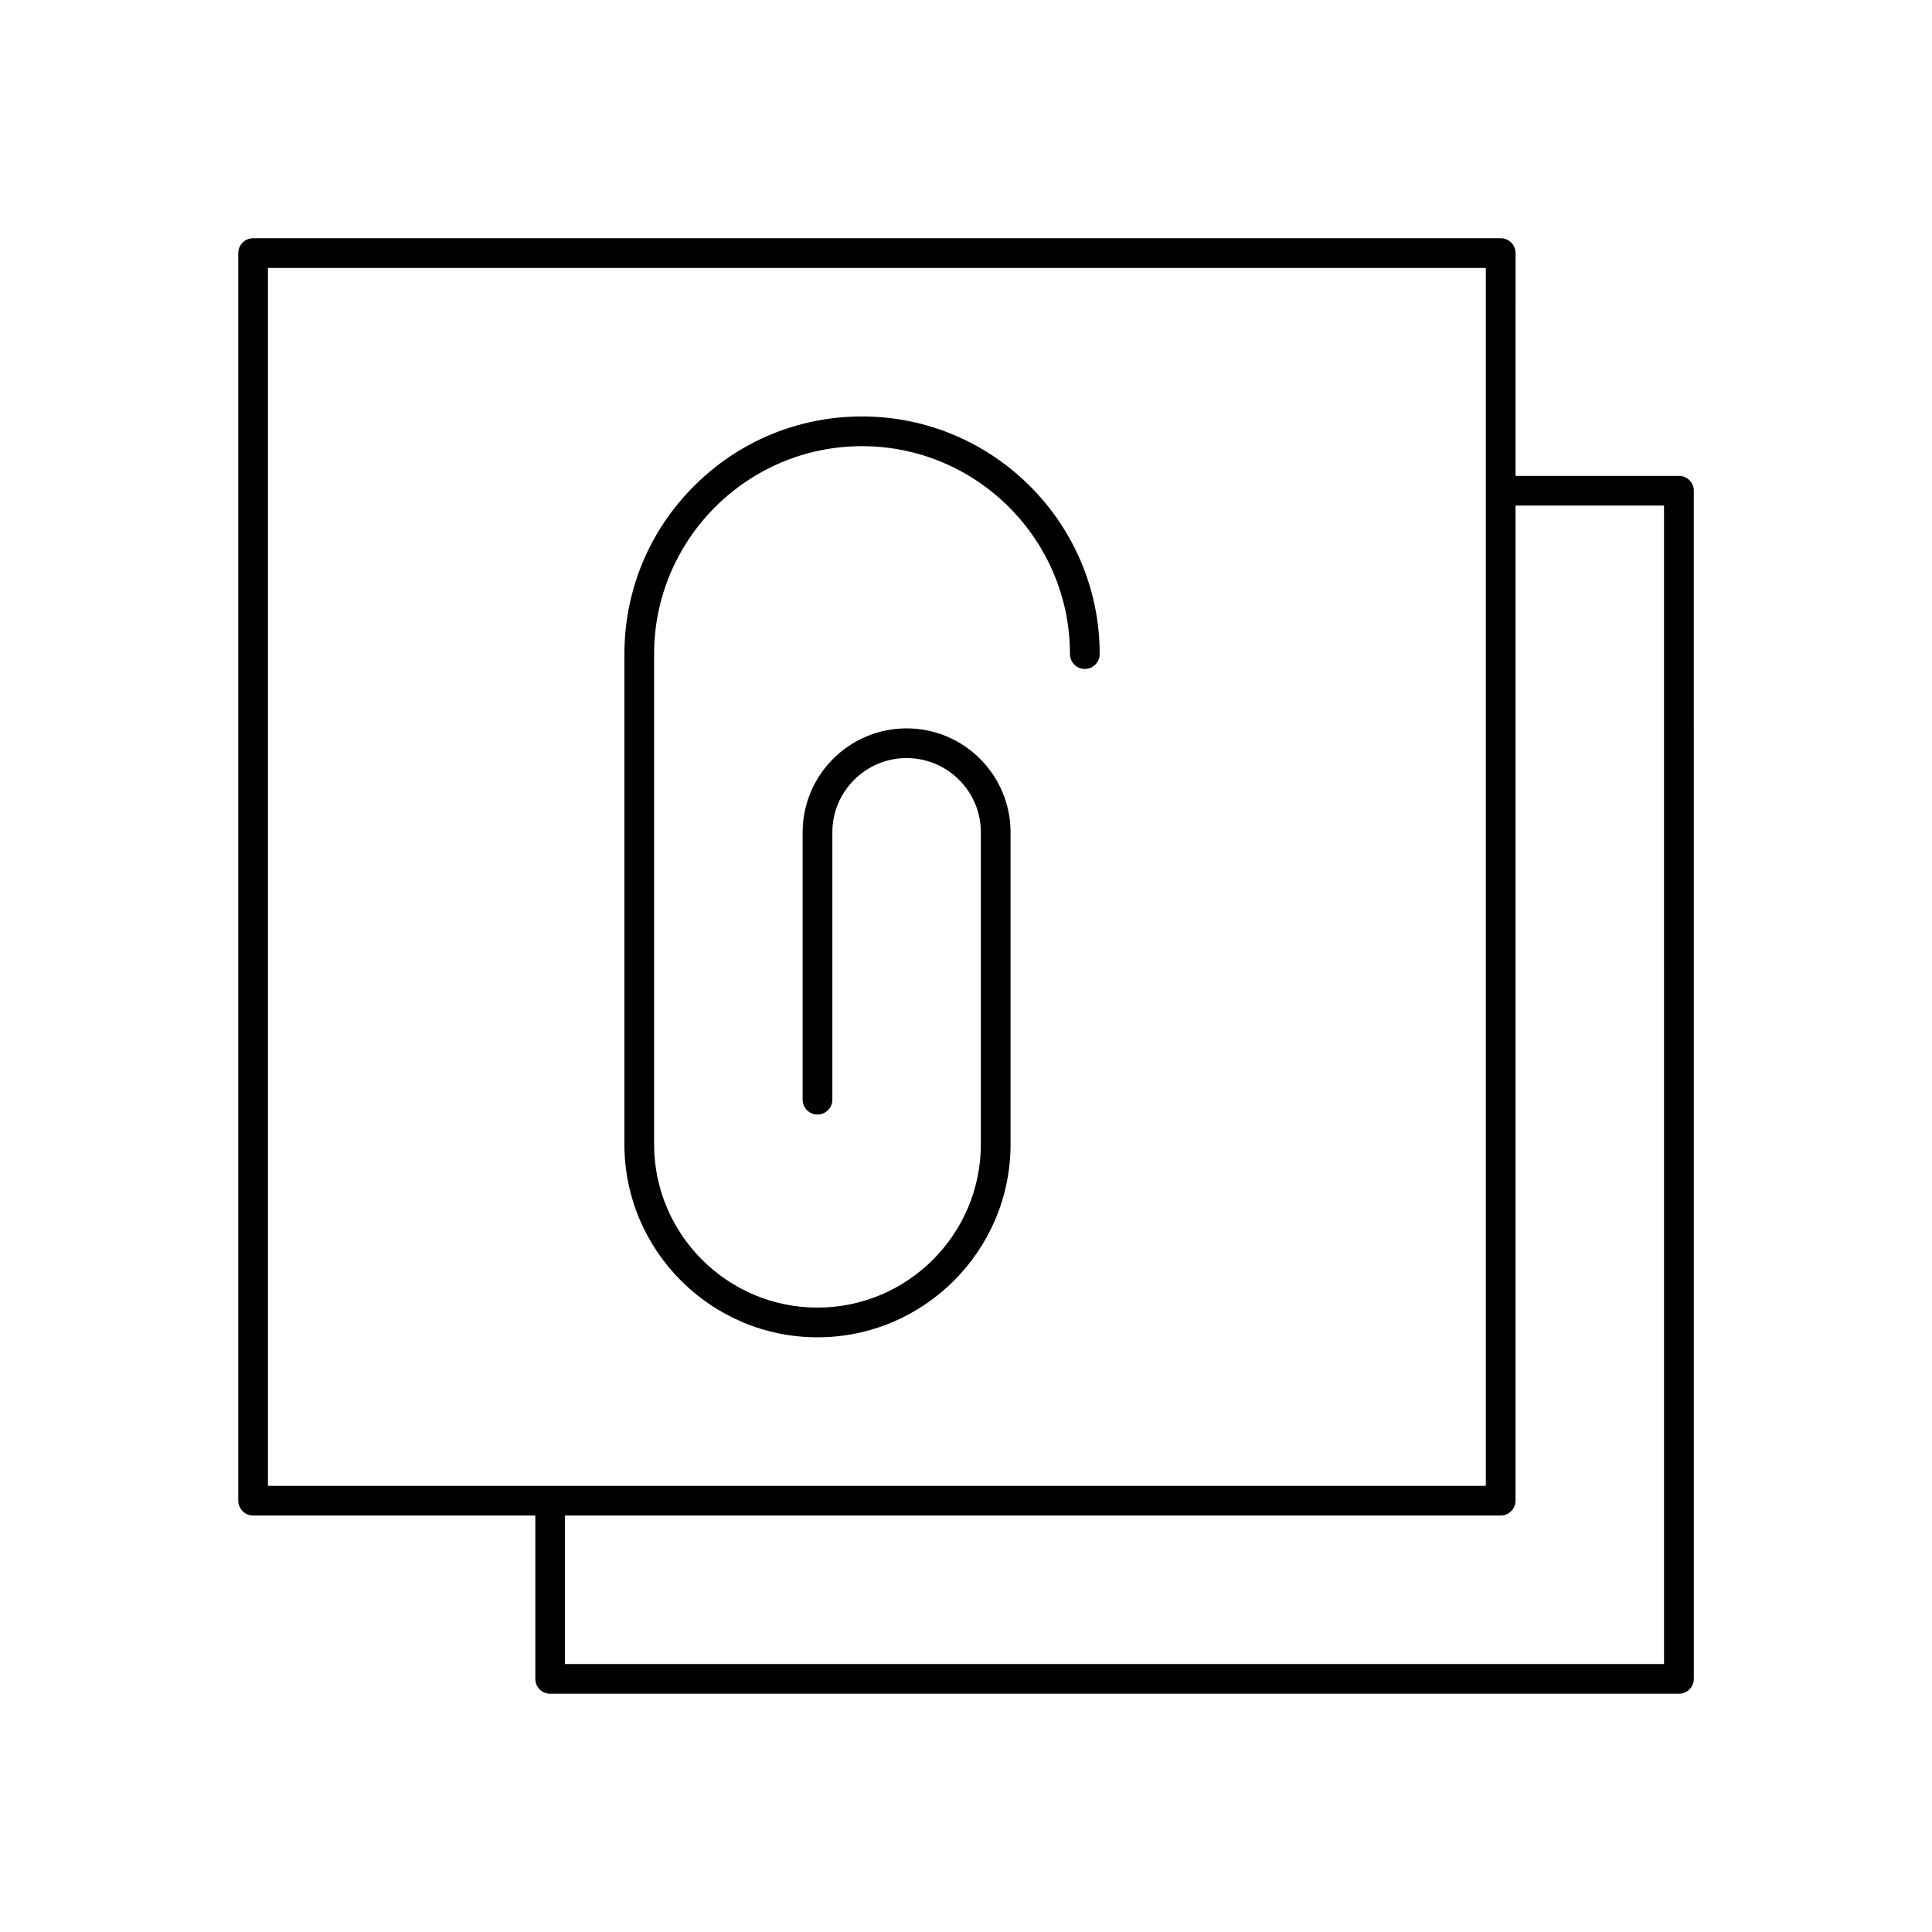
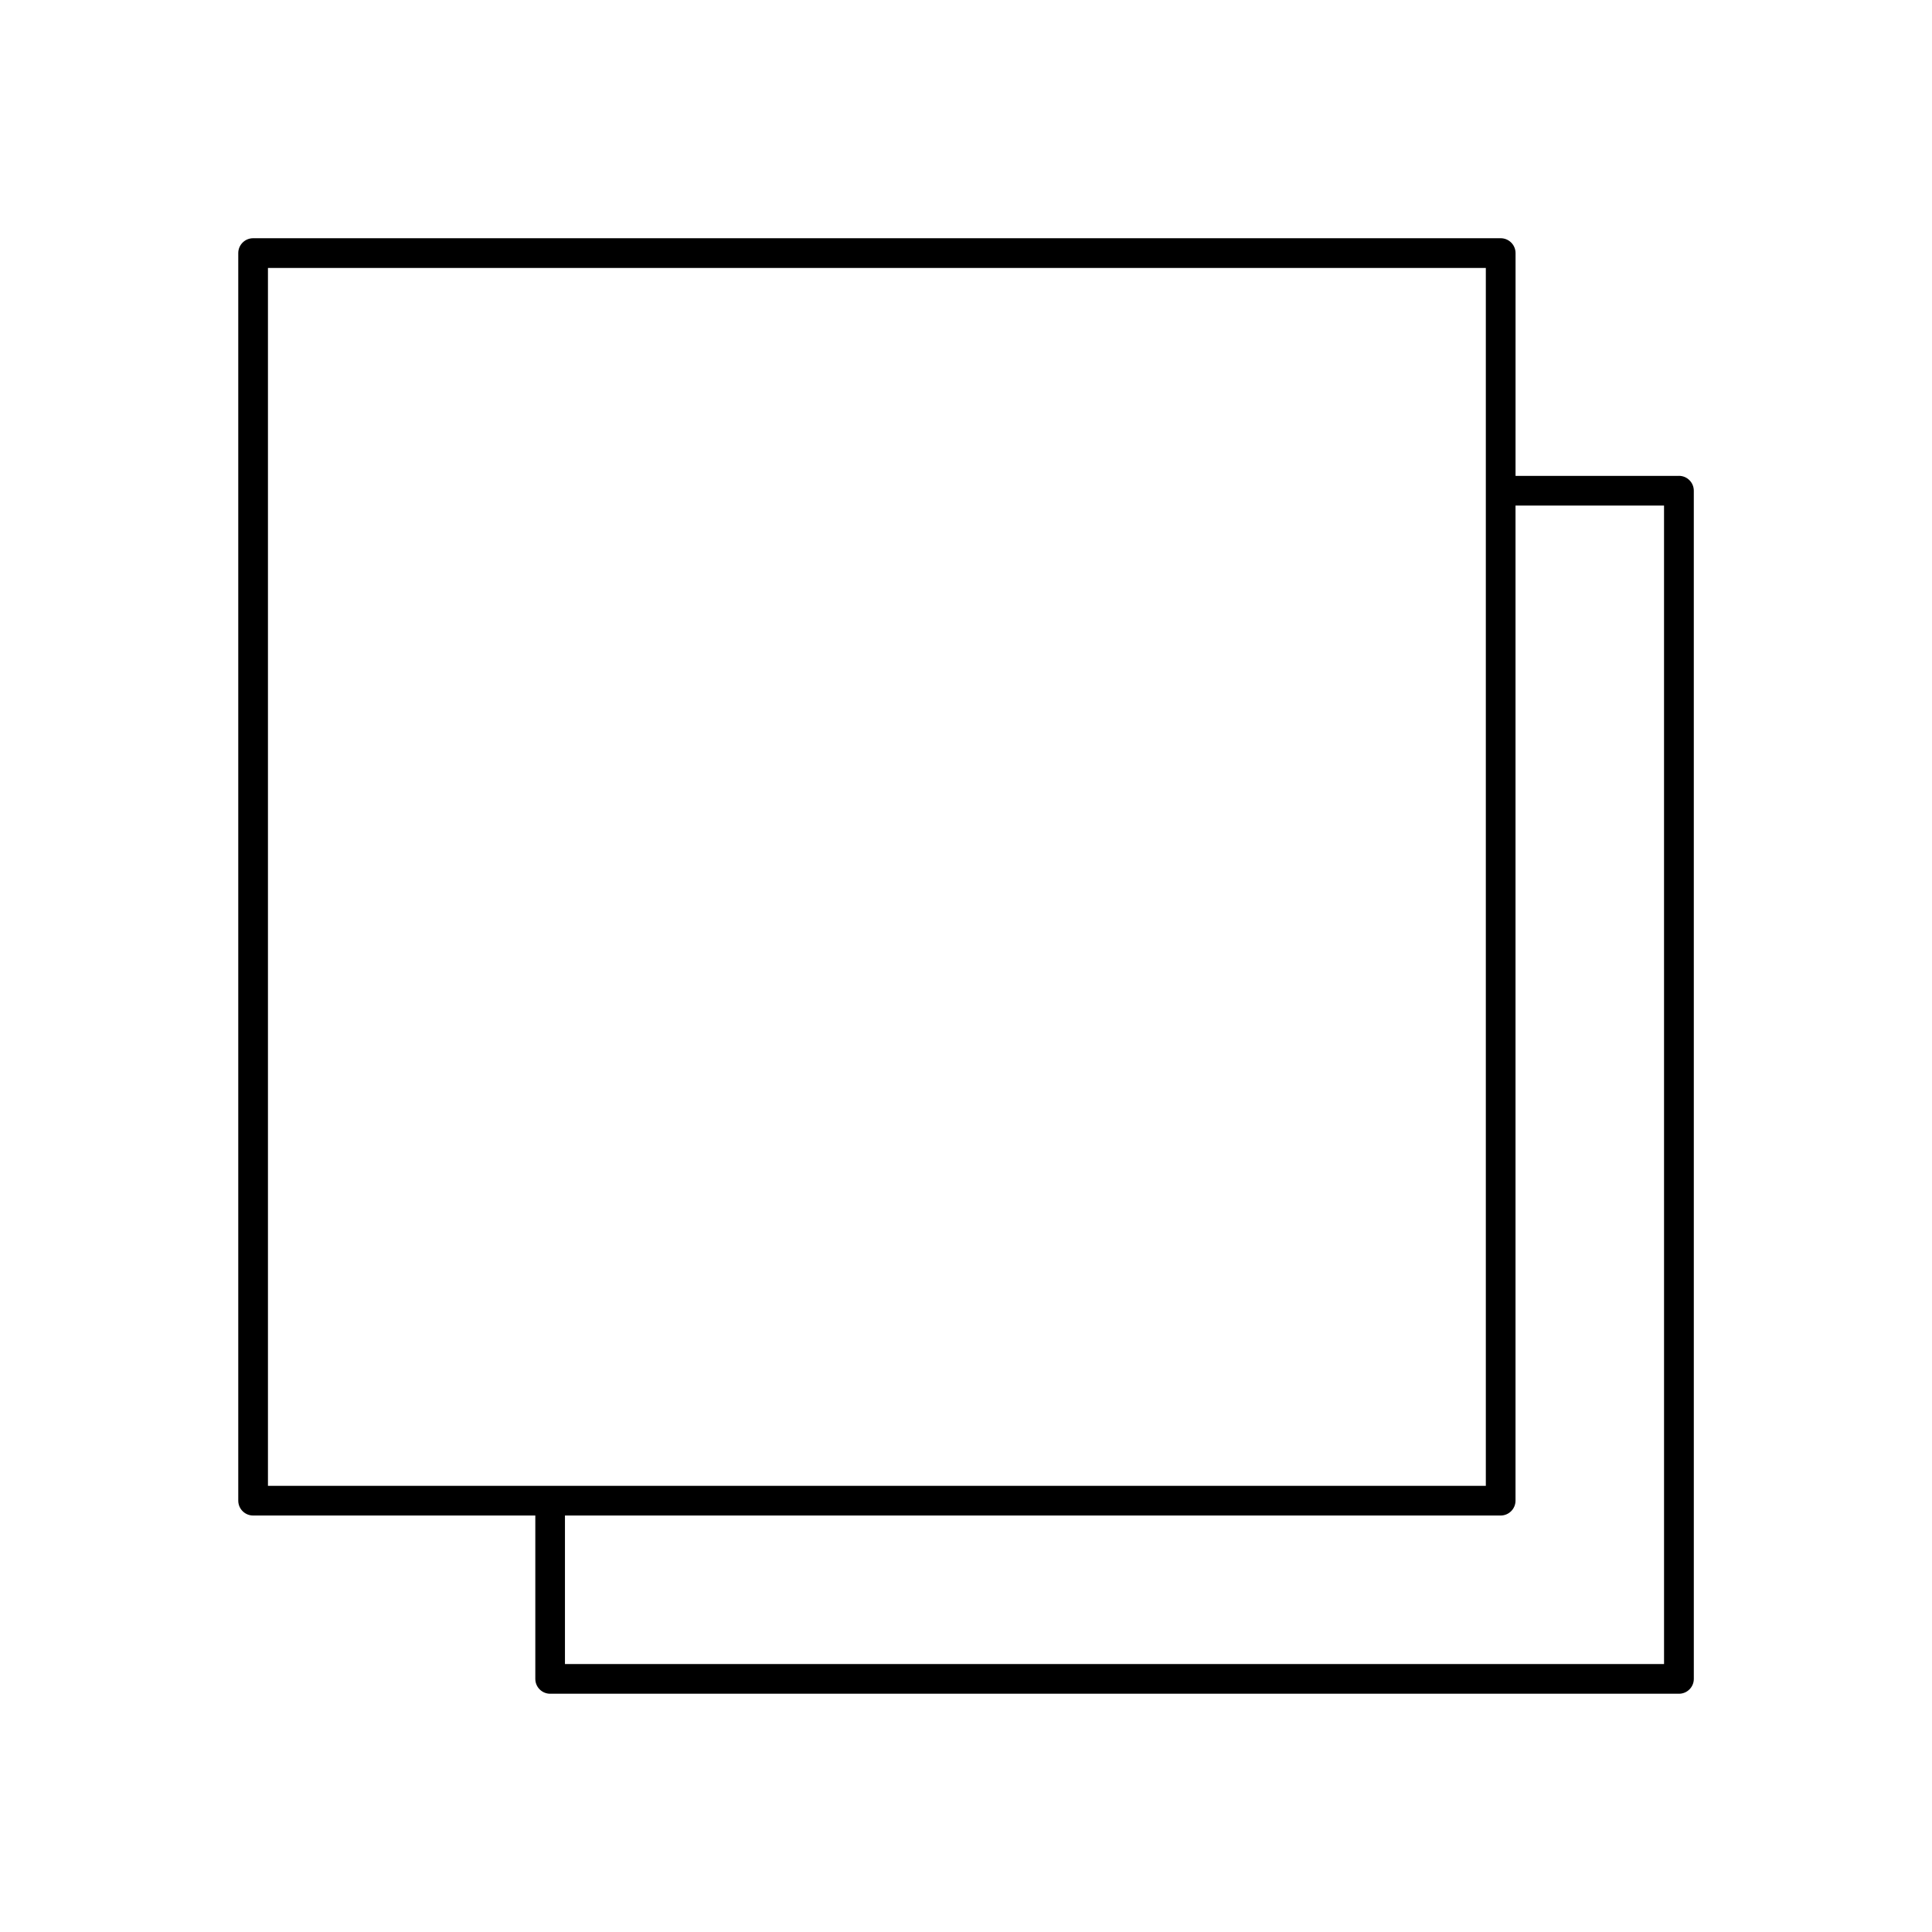
<svg xmlns="http://www.w3.org/2000/svg" fill="#000000" width="800px" height="800px" version="1.1" viewBox="144 144 512 512">
  <g>
    <path d="m588.93 270.11h-43.297l0.004-59.039c0-2.172-1.762-3.938-3.938-3.938h-330.62c-2.172 0-3.938 1.766-3.938 3.938v330.62c0 2.172 1.762 3.938 3.938 3.938h74.785v43.293c0 2.172 1.762 3.938 3.938 3.938h299.14c2.172 0 3.938-1.762 3.938-3.938l-0.004-314.88c0-2.172-1.762-3.938-3.938-3.938zm-373.92-55.102h322.75v322.75h-322.75zm369.98 369.98h-291.27v-39.359h247.97c2.172 0 3.938-1.762 3.938-3.938v-263.71h39.359z" />
-     <path d="m360.64 498.4c28.215 0 51.168-22.953 51.168-51.168v-82.656c0-15.191-12.359-27.551-27.551-27.551s-27.551 12.359-27.551 27.551v70.848c0 2.172 1.762 3.938 3.938 3.938 2.172 0 3.938-1.762 3.938-3.938v-70.848c0-10.848 8.832-19.68 19.68-19.68 10.848 0 19.68 8.832 19.68 19.68l-0.004 82.656c0 23.867-19.422 43.297-43.297 43.297s-43.297-19.43-43.297-43.297v-129.89c0-30.387 24.719-55.105 55.105-55.105 30.387 0 55.105 24.719 55.105 55.105 0 2.172 1.762 3.938 3.938 3.938 2.172 0 3.938-1.762 3.938-3.938 0-34.723-28.254-62.977-62.977-62.977-16.824 0-32.637 6.551-44.531 18.445s-18.445 27.711-18.445 44.531l-0.004 129.89c0 28.215 22.965 51.168 51.168 51.168z" />
  </g>
</svg>